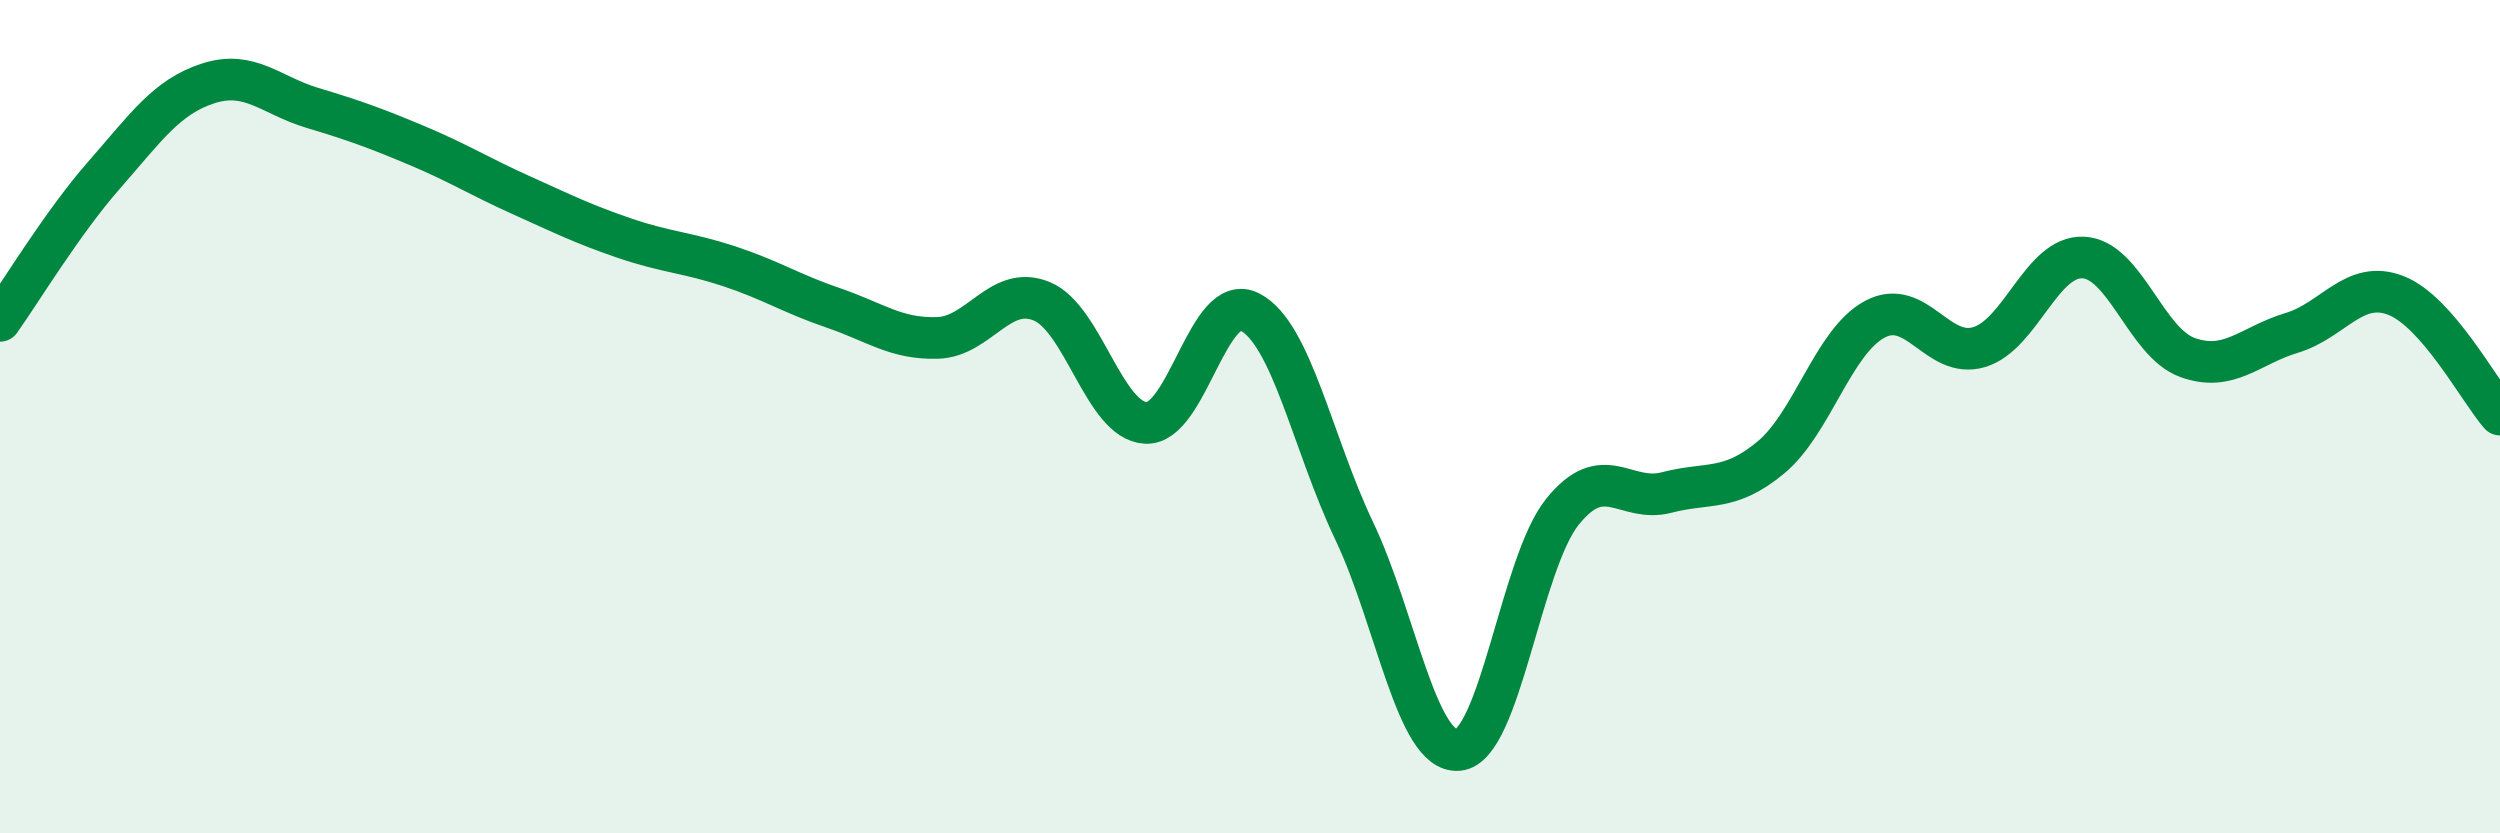
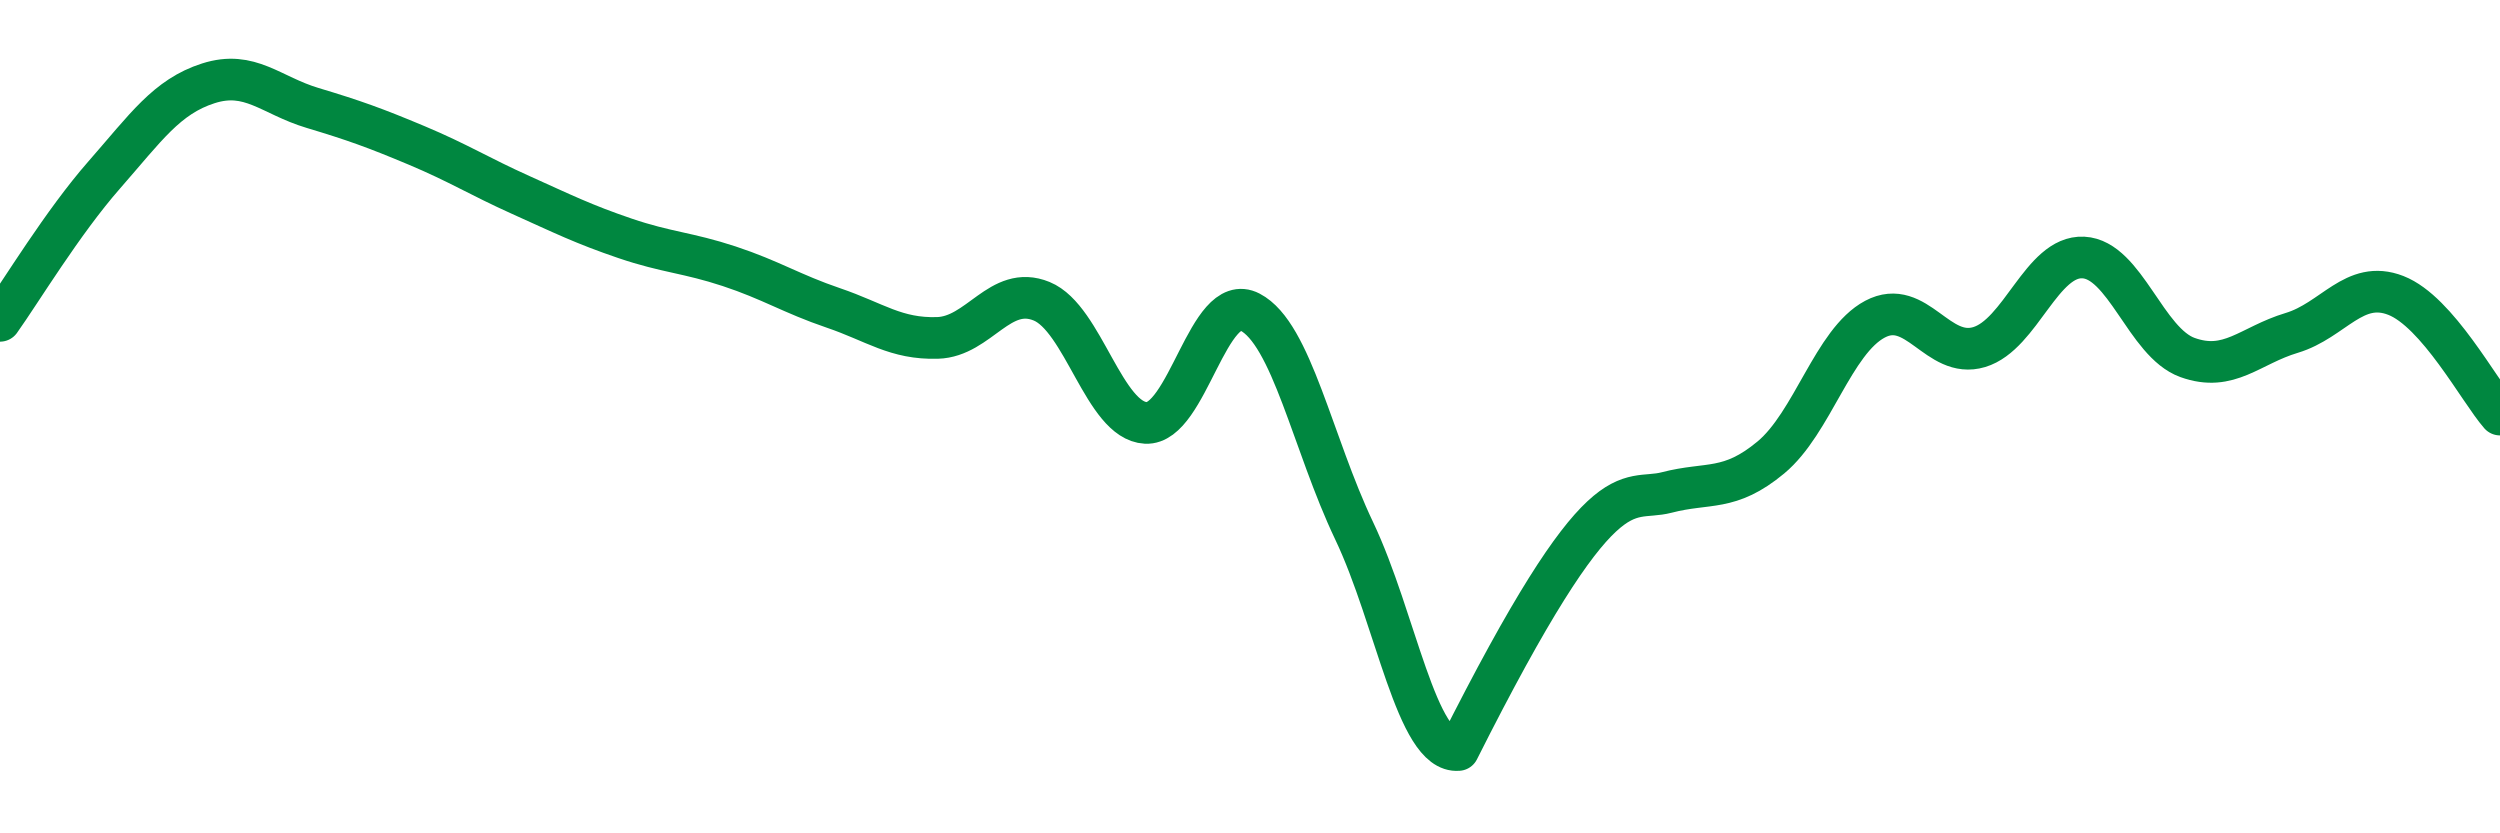
<svg xmlns="http://www.w3.org/2000/svg" width="60" height="20" viewBox="0 0 60 20">
-   <path d="M 0,7.7 C 0.5,7 1.5,5.34 2.5,4.2 C 3.5,3.06 4,2.32 5,2 C 6,1.68 6.5,2.29 7.5,2.59 C 8.5,2.89 9,3.07 10,3.49 C 11,3.91 11.5,4.23 12.5,4.68 C 13.5,5.13 14,5.38 15,5.72 C 16,6.06 16.5,6.06 17.5,6.39 C 18.5,6.72 19,7.05 20,7.39 C 21,7.73 21.5,8.14 22.5,8.11 C 23.5,8.08 24,6.82 25,7.23 C 26,7.64 26.5,10.1 27.5,10.15 C 28.5,10.2 29,6.97 30,7.49 C 31,8.01 31.5,10.64 32.5,12.74 C 33.5,14.84 34,18.09 35,18 C 36,17.91 36.5,13.52 37.5,12.28 C 38.5,11.04 39,12.08 40,11.82 C 41,11.56 41.5,11.81 42.5,10.98 C 43.5,10.15 44,8.19 45,7.66 C 46,7.13 46.5,8.63 47.5,8.33 C 48.5,8.03 49,6.13 50,6.18 C 51,6.23 51.5,8.22 52.5,8.58 C 53.5,8.94 54,8.29 55,7.99 C 56,7.69 56.5,6.7 57.5,7.09 C 58.5,7.48 59.5,9.38 60,9.95L60 20L0 20Z" fill="#008740" opacity="0.1" stroke-linecap="round" stroke-linejoin="round" />
-   <path d="M 0,7.7 C 0.5,7 1.5,5.34 2.5,4.2 C 3.5,3.06 4,2.32 5,2 C 6,1.68 6.5,2.29 7.5,2.59 C 8.5,2.89 9,3.07 10,3.49 C 11,3.91 11.5,4.23 12.5,4.68 C 13.5,5.13 14,5.38 15,5.72 C 16,6.06 16.5,6.06 17.5,6.39 C 18.5,6.72 19,7.05 20,7.39 C 21,7.73 21.5,8.14 22.5,8.11 C 23.5,8.08 24,6.82 25,7.23 C 26,7.64 26.5,10.1 27.5,10.15 C 28.5,10.2 29,6.97 30,7.49 C 31,8.01 31.5,10.64 32.5,12.74 C 33.5,14.84 34,18.09 35,18 C 36,17.91 36.5,13.52 37.5,12.28 C 38.5,11.04 39,12.08 40,11.82 C 41,11.56 41.5,11.81 42.5,10.98 C 43.5,10.15 44,8.19 45,7.66 C 46,7.13 46.5,8.63 47.5,8.33 C 48.5,8.03 49,6.13 50,6.18 C 51,6.23 51.5,8.22 52.5,8.58 C 53.5,8.94 54,8.29 55,7.99 C 56,7.69 56.5,6.7 57.5,7.09 C 58.5,7.48 59.5,9.38 60,9.95" stroke="#008740" stroke-width="1" fill="none" stroke-linecap="round" stroke-linejoin="round" />
+   <path d="M 0,7.7 C 0.5,7 1.5,5.34 2.5,4.2 C 3.5,3.06 4,2.32 5,2 C 6,1.68 6.5,2.29 7.5,2.59 C 8.5,2.89 9,3.07 10,3.49 C 11,3.91 11.5,4.23 12.5,4.68 C 13.5,5.13 14,5.38 15,5.72 C 16,6.06 16.5,6.06 17.5,6.39 C 18.5,6.72 19,7.05 20,7.39 C 21,7.73 21.5,8.14 22.5,8.11 C 23.5,8.08 24,6.82 25,7.23 C 26,7.64 26.5,10.1 27.5,10.15 C 28.5,10.2 29,6.97 30,7.49 C 31,8.01 31.5,10.64 32.5,12.74 C 33.5,14.84 34,18.09 35,18 C 38.5,11.04 39,12.08 40,11.82 C 41,11.56 41.5,11.81 42.5,10.98 C 43.5,10.15 44,8.19 45,7.66 C 46,7.13 46.5,8.63 47.5,8.33 C 48.5,8.03 49,6.13 50,6.18 C 51,6.23 51.5,8.22 52.5,8.58 C 53.5,8.94 54,8.29 55,7.99 C 56,7.69 56.5,6.7 57.5,7.09 C 58.5,7.48 59.5,9.38 60,9.95" stroke="#008740" stroke-width="1" fill="none" stroke-linecap="round" stroke-linejoin="round" />
</svg>